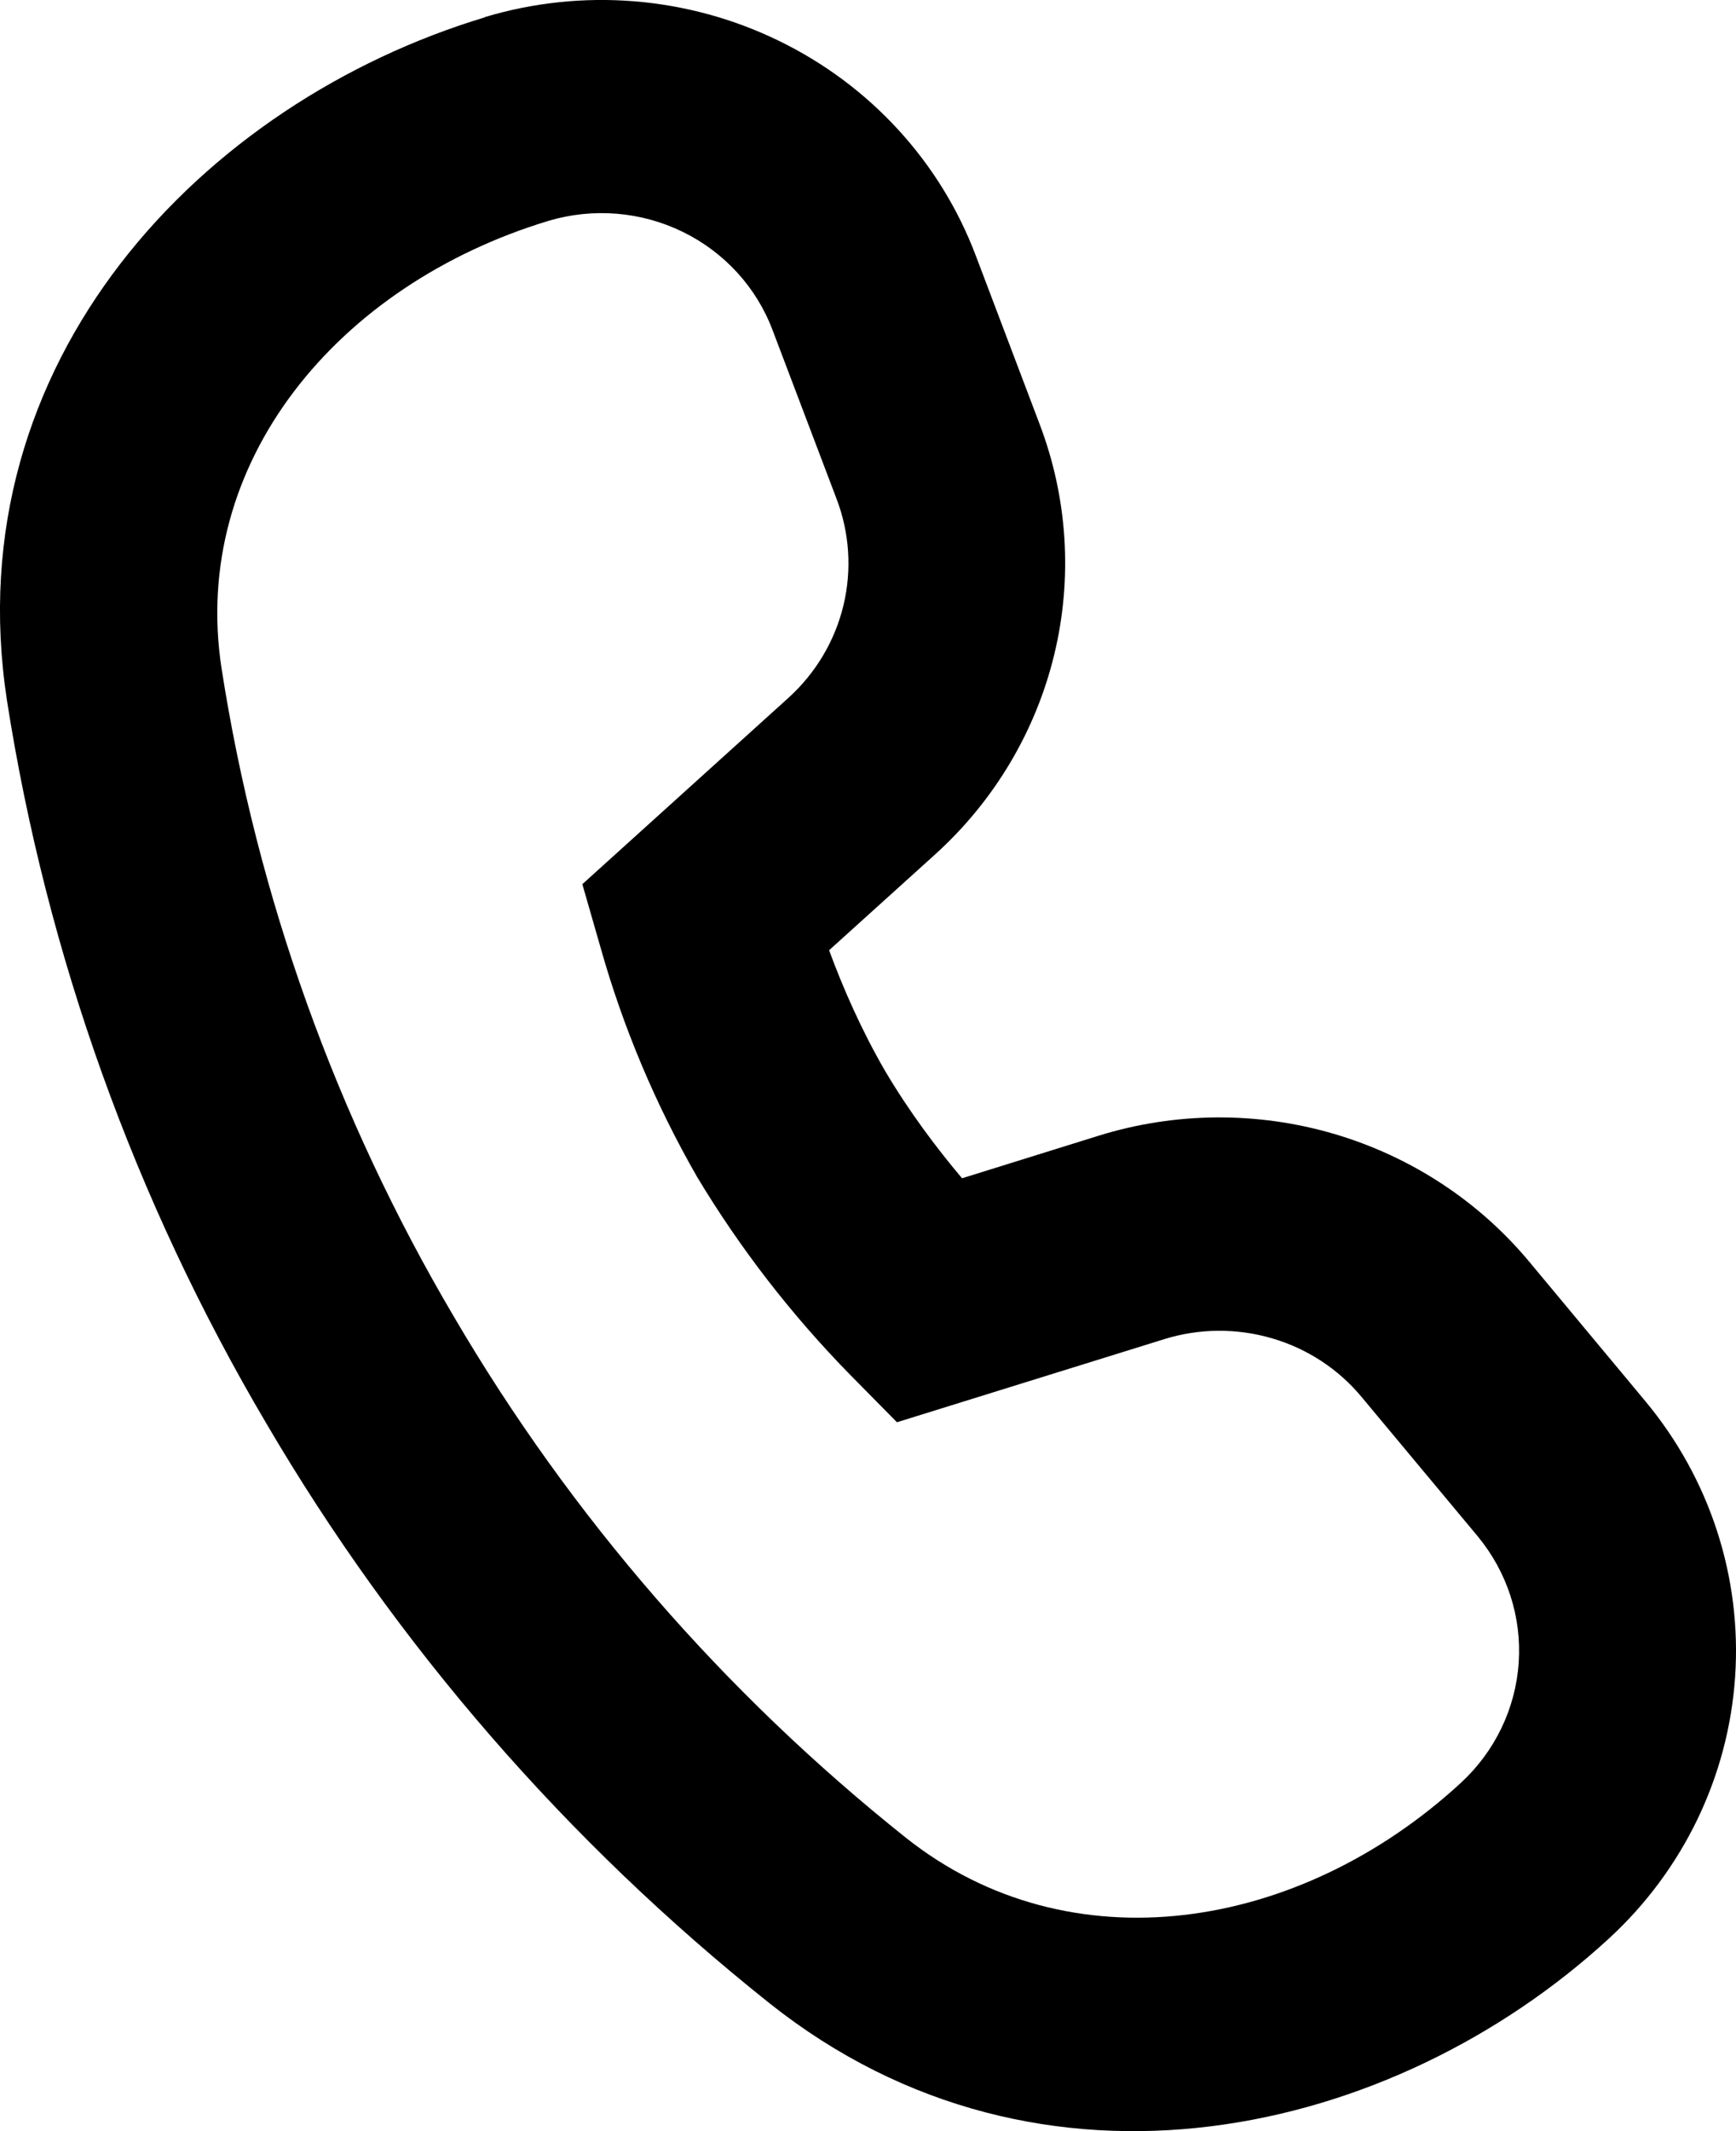
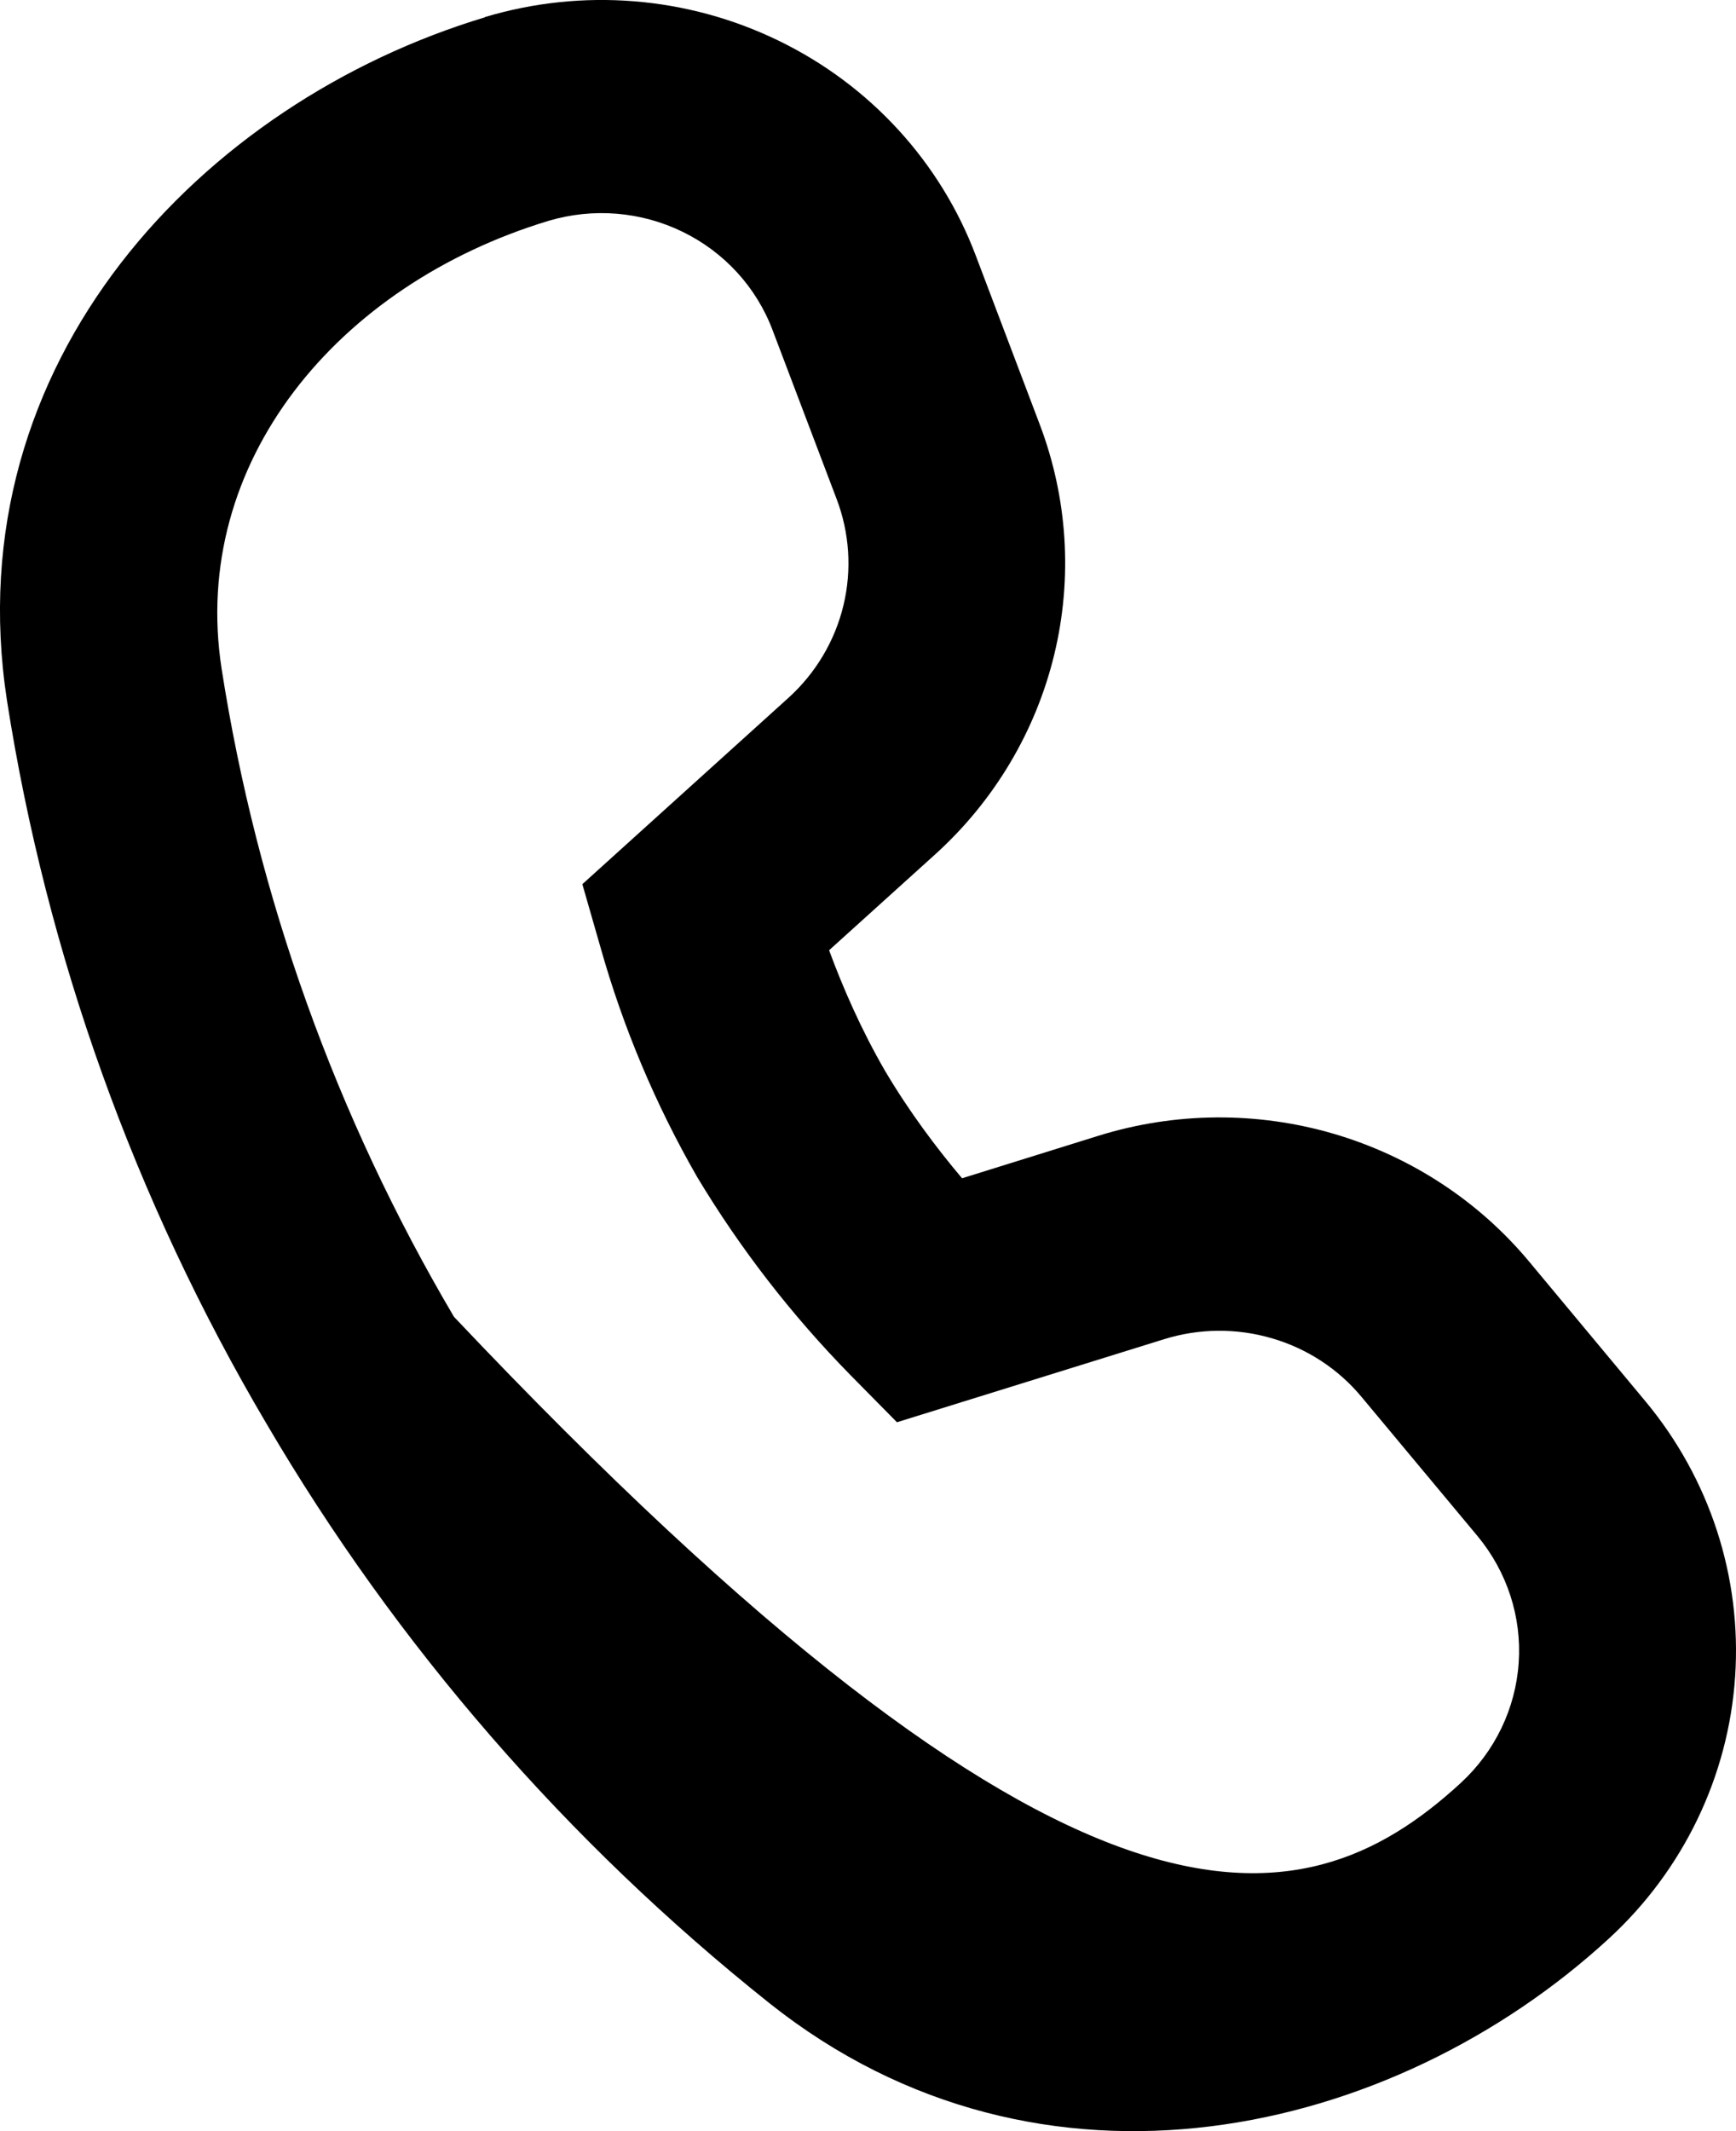
<svg xmlns="http://www.w3.org/2000/svg" width="22" height="27" viewBox="0 0 22 27" fill="none">
-   <path d="M9.792 4.186C9.588 3.642 9.181 3.196 8.653 2.938C8.124 2.679 7.516 2.63 6.951 2.798C4.276 3.608 2.406 5.862 2.808 8.47C3.259 11.364 4.258 14.149 5.753 16.683C7.233 19.209 9.175 21.447 11.48 23.283C13.553 24.93 16.462 24.477 18.514 22.587C18.945 22.189 19.207 21.646 19.246 21.066C19.286 20.486 19.099 19.914 18.726 19.463L17.257 17.701C16.963 17.346 16.567 17.086 16.121 16.956C15.675 16.825 15.199 16.828 14.755 16.966L11.367 18.019L10.776 17.42C10.032 16.661 9.38 15.819 8.835 14.912C8.307 13.993 7.895 13.015 7.609 11.999L7.38 11.202L9.993 8.84C10.338 8.527 10.581 8.119 10.689 7.669C10.797 7.219 10.766 6.748 10.6 6.316L9.792 4.186ZM6.143 0.217C7.378 -0.154 8.711 -0.047 9.868 0.516C11.026 1.078 11.92 2.054 12.368 3.244L13.174 5.371C13.53 6.306 13.595 7.323 13.36 8.294C13.125 9.265 12.601 10.145 11.854 10.822L10.507 12.039C10.68 12.509 10.914 13.046 11.216 13.567C11.519 14.08 11.87 14.547 12.192 14.928L13.925 14.388C14.893 14.088 15.931 14.08 16.904 14.365C17.877 14.651 18.741 15.216 19.383 15.989L20.851 17.752C21.667 18.732 22.074 19.979 21.989 21.242C21.904 22.505 21.334 23.689 20.395 24.555C17.661 27.074 13.199 28.119 9.753 25.381C7.186 23.337 5.023 20.846 3.374 18.032C1.707 15.207 0.592 12.1 0.088 8.873C-0.572 4.572 2.571 1.297 6.143 0.22" fill="black" />
+   <path d="M9.792 4.186C9.588 3.642 9.181 3.196 8.653 2.938C8.124 2.679 7.516 2.63 6.951 2.798C4.276 3.608 2.406 5.862 2.808 8.47C3.259 11.364 4.258 14.149 5.753 16.683C13.553 24.93 16.462 24.477 18.514 22.587C18.945 22.189 19.207 21.646 19.246 21.066C19.286 20.486 19.099 19.914 18.726 19.463L17.257 17.701C16.963 17.346 16.567 17.086 16.121 16.956C15.675 16.825 15.199 16.828 14.755 16.966L11.367 18.019L10.776 17.42C10.032 16.661 9.38 15.819 8.835 14.912C8.307 13.993 7.895 13.015 7.609 11.999L7.38 11.202L9.993 8.84C10.338 8.527 10.581 8.119 10.689 7.669C10.797 7.219 10.766 6.748 10.6 6.316L9.792 4.186ZM6.143 0.217C7.378 -0.154 8.711 -0.047 9.868 0.516C11.026 1.078 11.92 2.054 12.368 3.244L13.174 5.371C13.53 6.306 13.595 7.323 13.36 8.294C13.125 9.265 12.601 10.145 11.854 10.822L10.507 12.039C10.68 12.509 10.914 13.046 11.216 13.567C11.519 14.08 11.87 14.547 12.192 14.928L13.925 14.388C14.893 14.088 15.931 14.08 16.904 14.365C17.877 14.651 18.741 15.216 19.383 15.989L20.851 17.752C21.667 18.732 22.074 19.979 21.989 21.242C21.904 22.505 21.334 23.689 20.395 24.555C17.661 27.074 13.199 28.119 9.753 25.381C7.186 23.337 5.023 20.846 3.374 18.032C1.707 15.207 0.592 12.1 0.088 8.873C-0.572 4.572 2.571 1.297 6.143 0.22" fill="black" />
</svg>